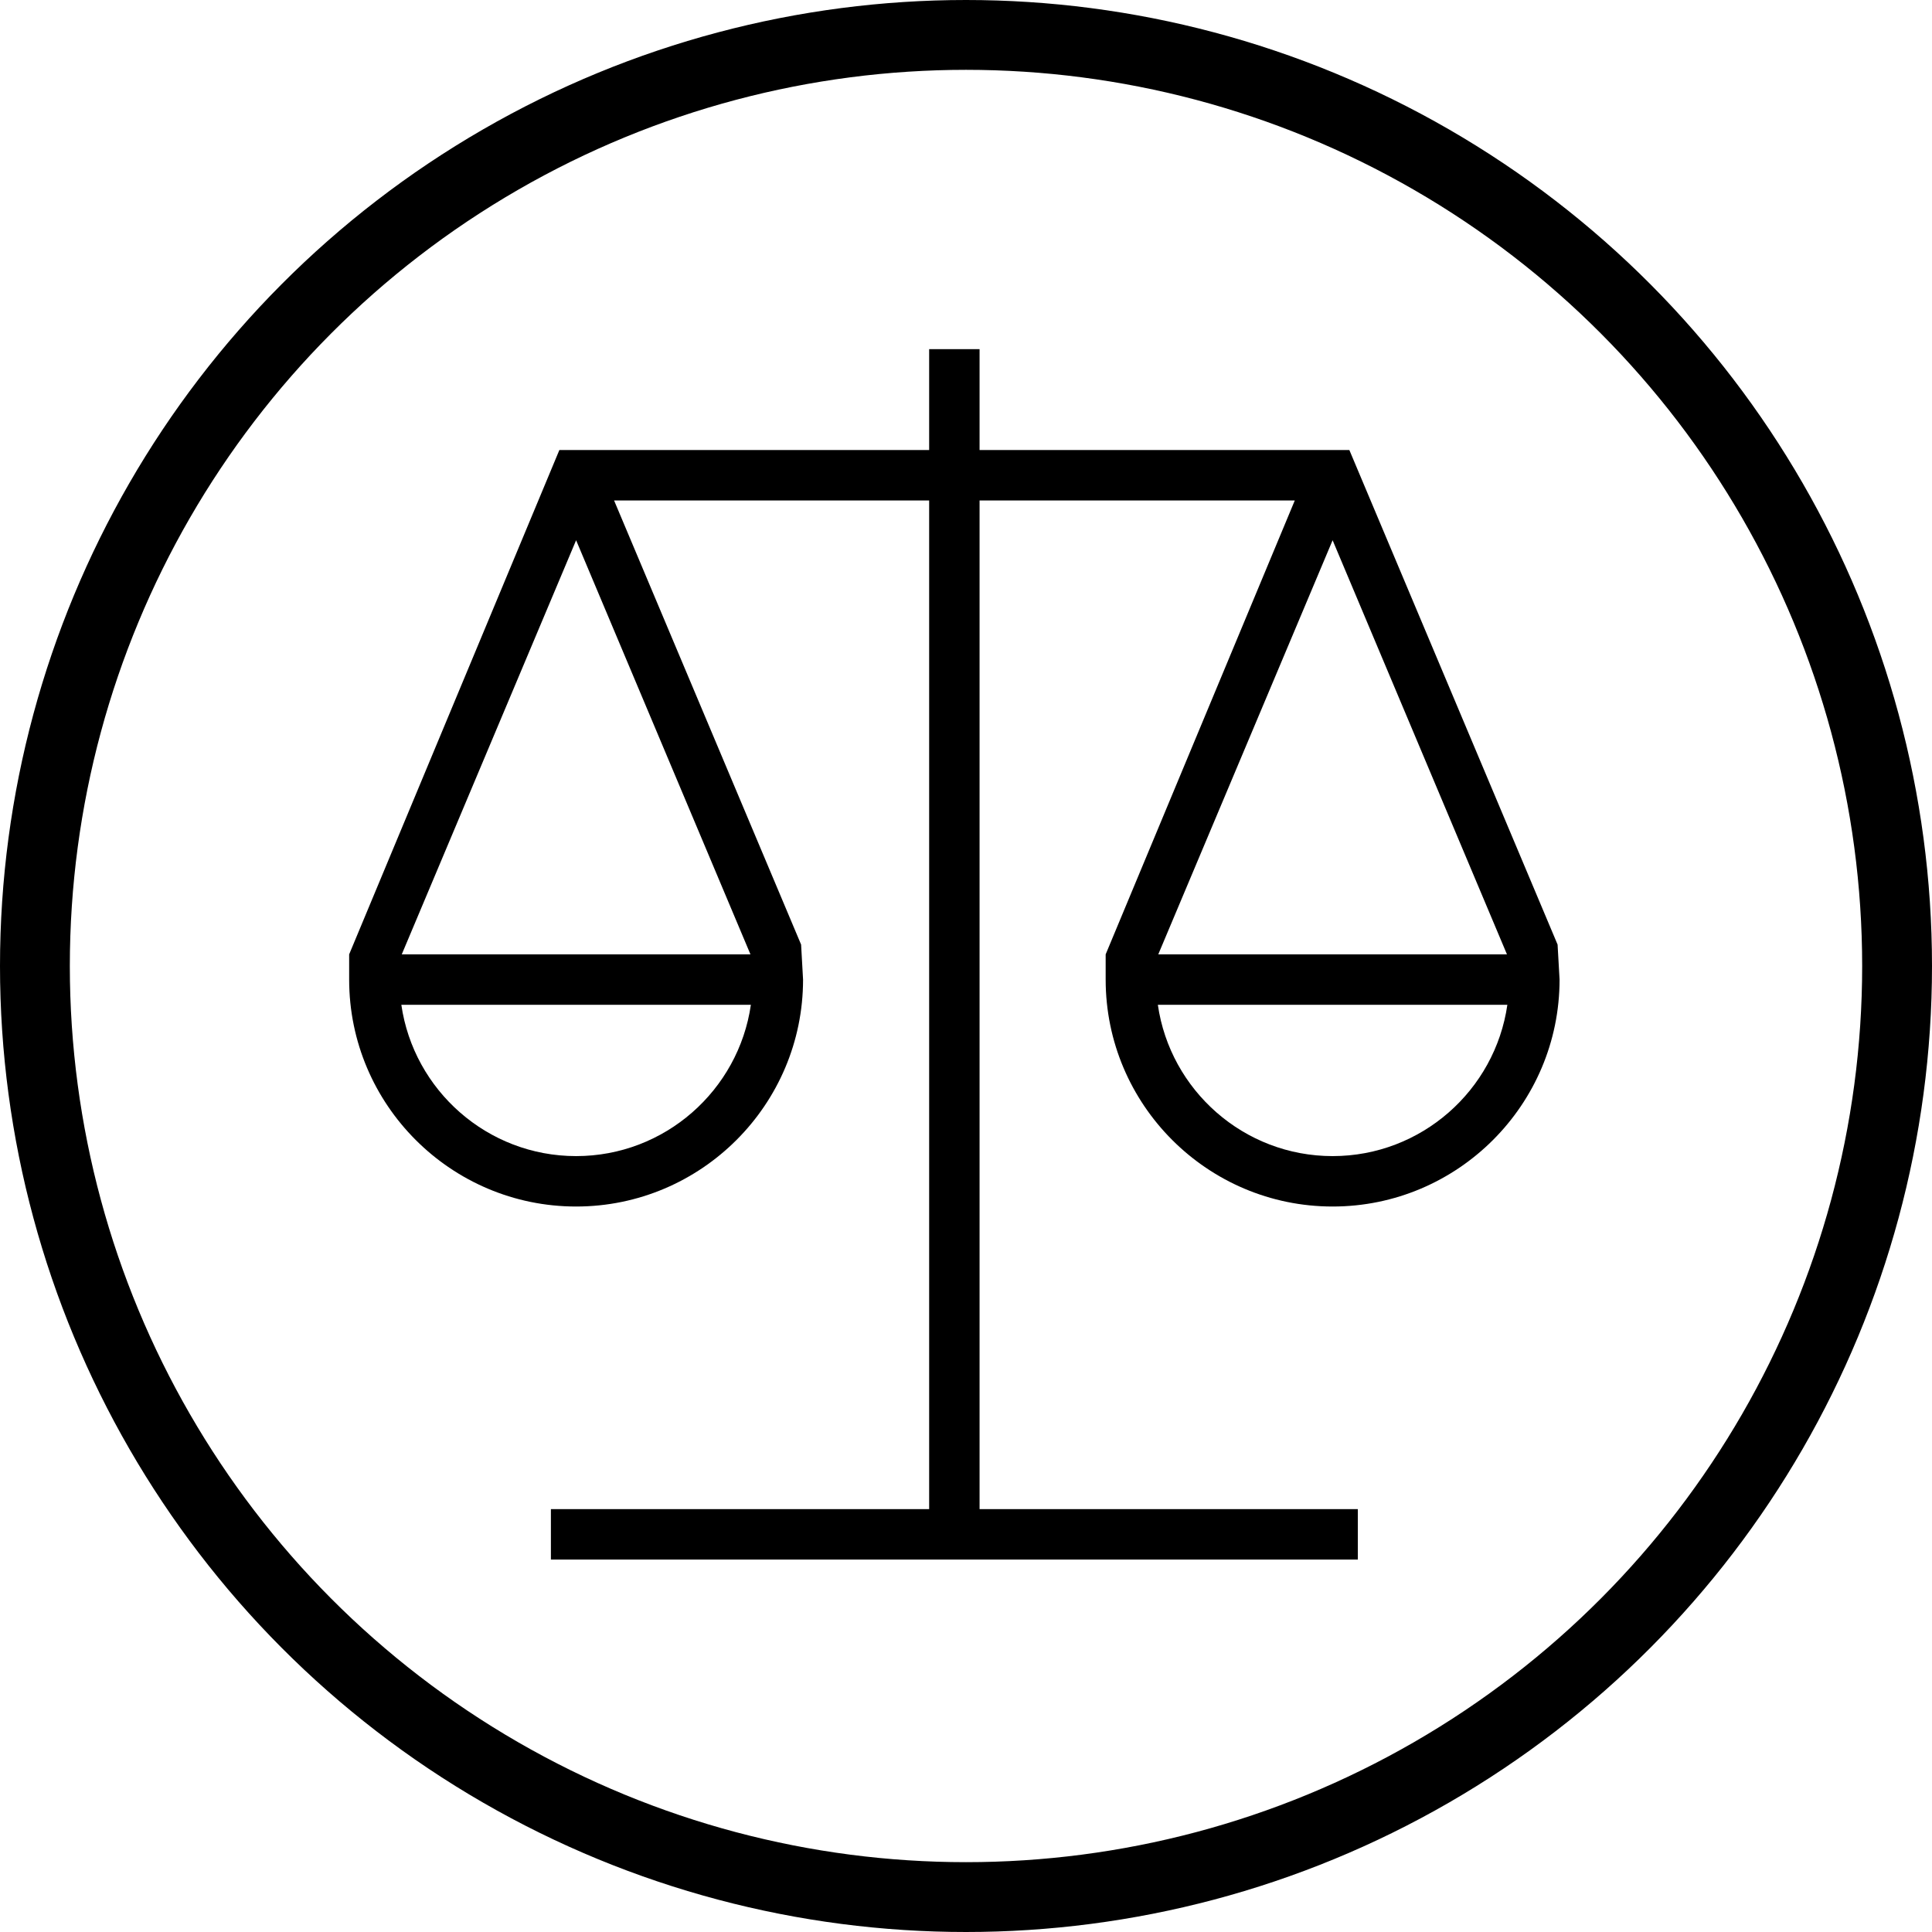
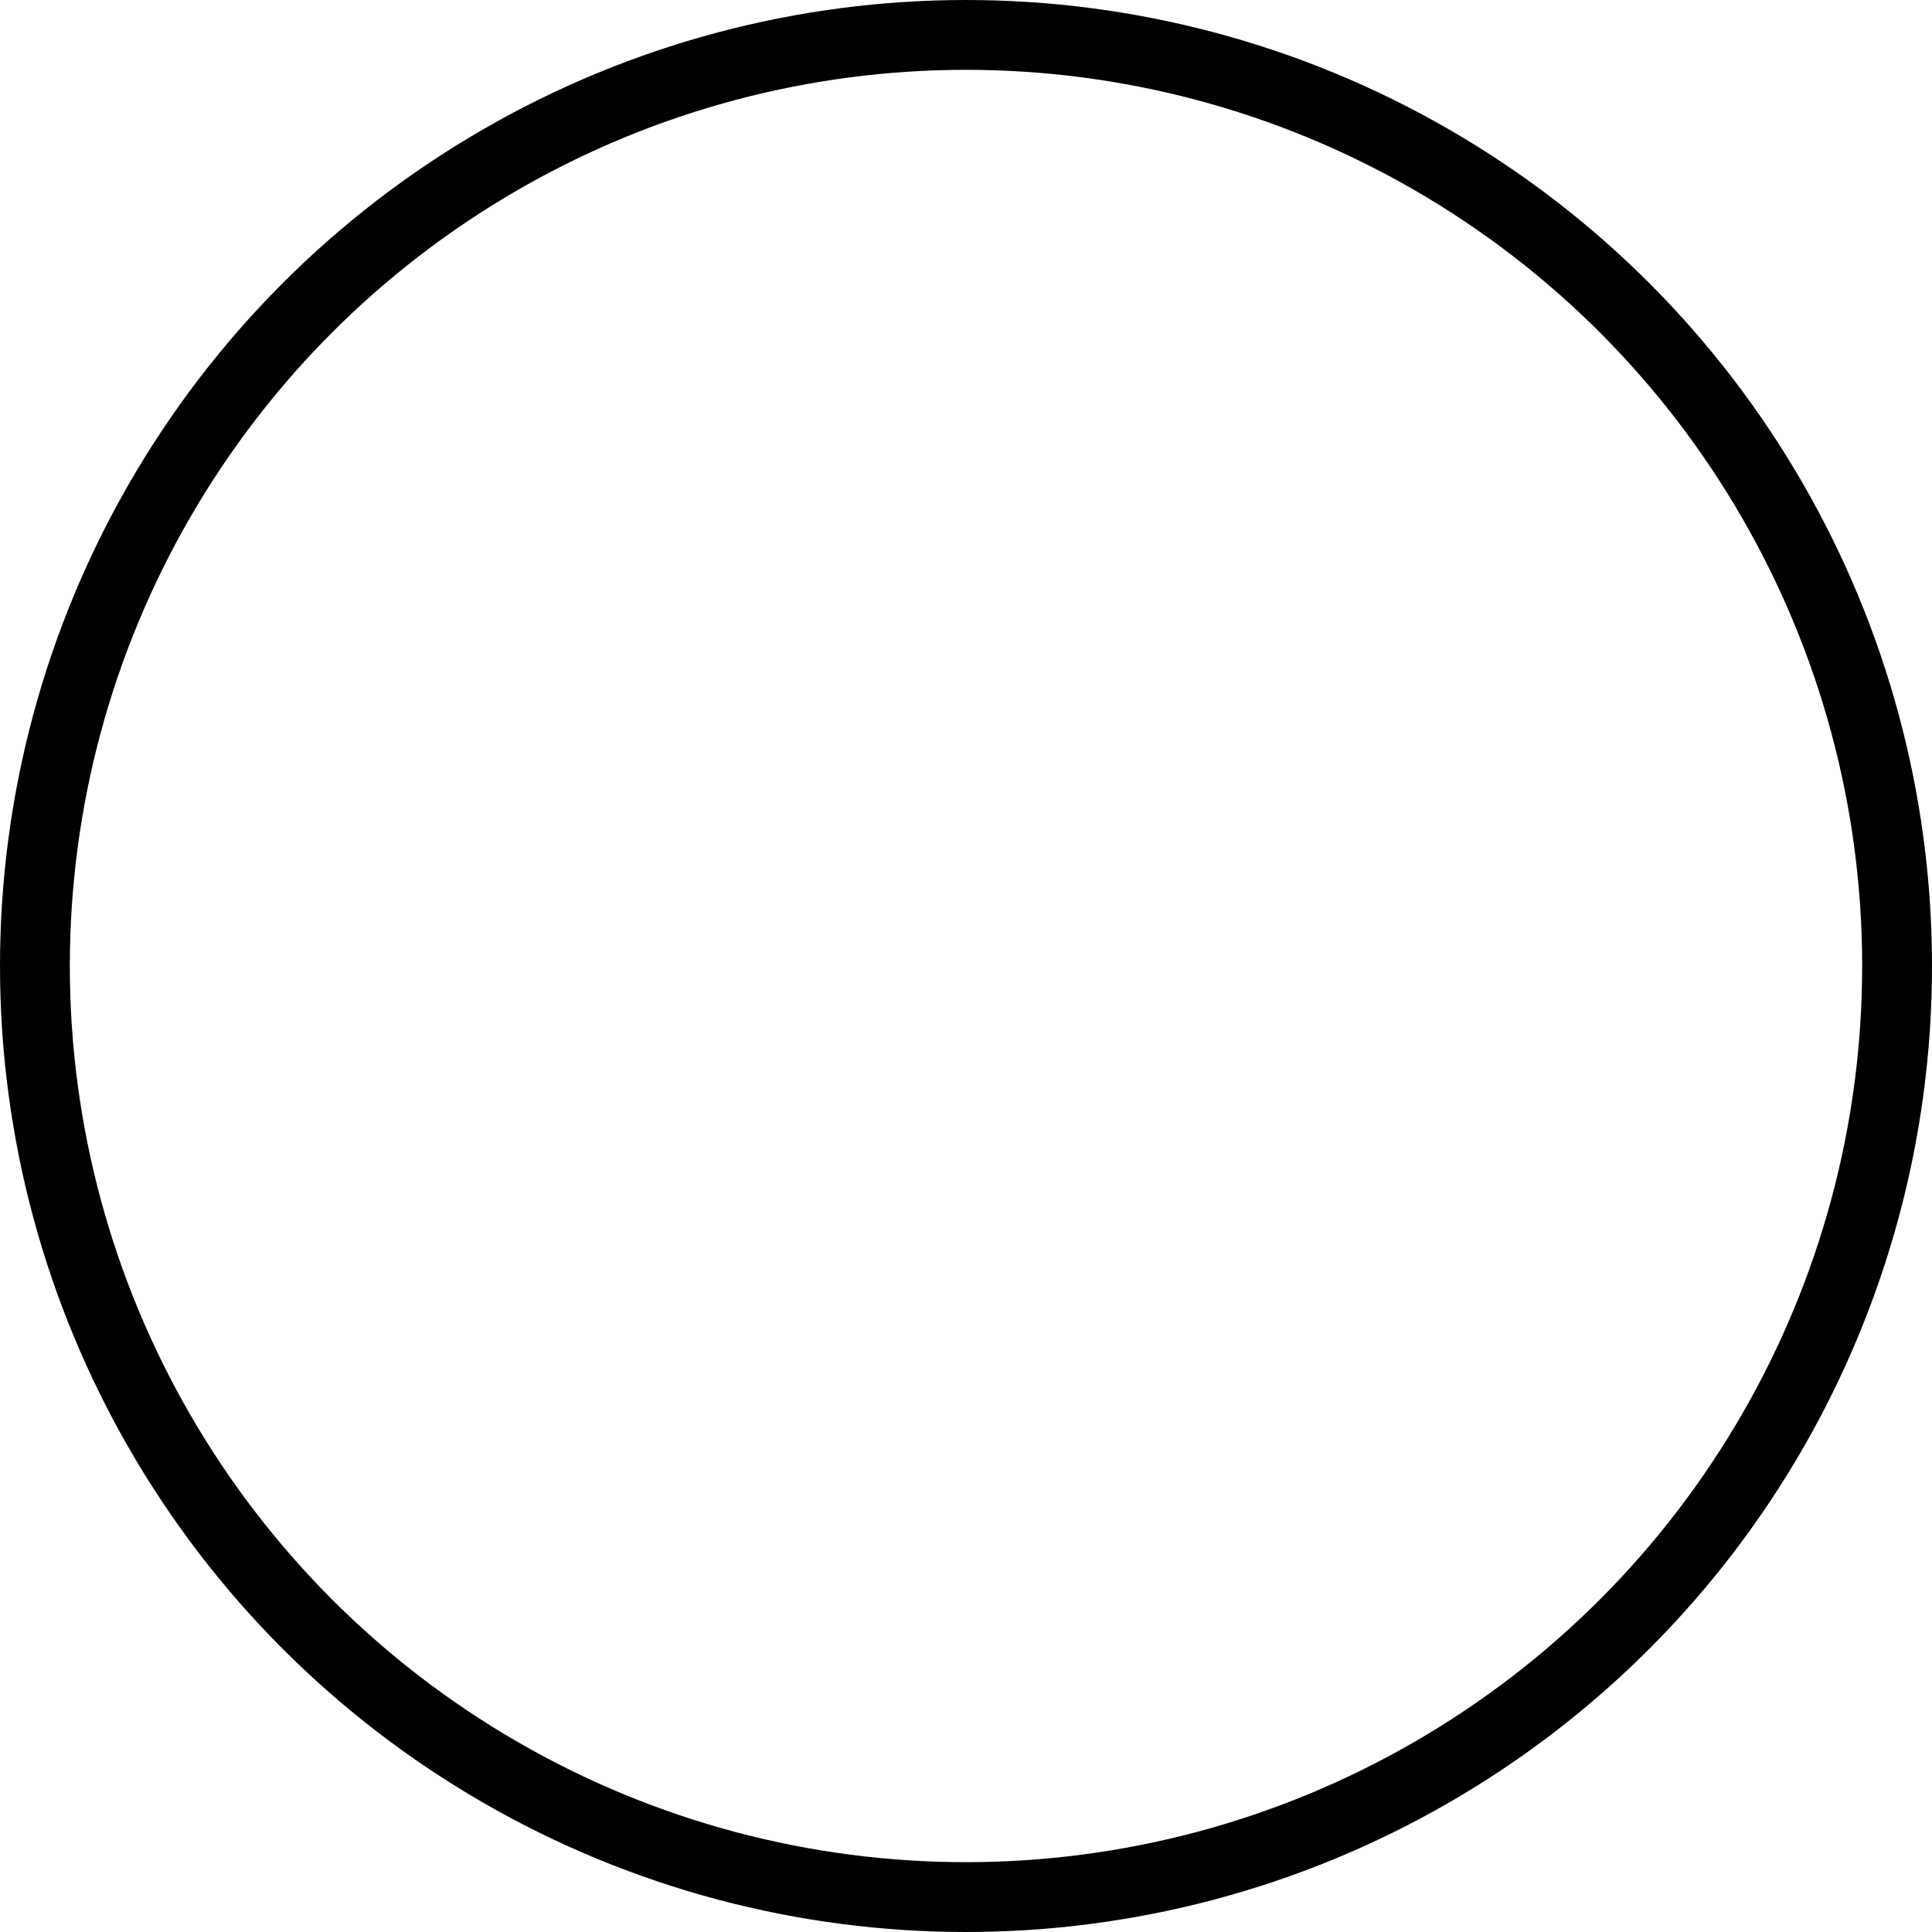
<svg xmlns="http://www.w3.org/2000/svg" version="1.1" width="83" height="83">
  <svg width="83" height="83" viewBox="0 0 83 83" fill="none">
    <circle cx="41.5" cy="41.5" r="40" stroke="black" stroke-width="3" />
-     <path d="M24.031 19.333H39.917V15H42.083V19.333H57.969L66.915 40.58L67 42.083C67 47.459 62.626 51.833 57.25 51.833C51.874 51.833 47.5 47.459 47.5 42.083V41L55.625 21.5H42.083V64.833H58.333V67H23.667V64.833H39.917V21.5H26.381L34.416 40.58L34.5 42.083C34.5 47.459 30.125 51.833 24.75 51.833C19.375 51.833 15 47.459 15 42.083V41L24.031 19.333ZM57.25 49.667C61.063 49.667 64.229 46.837 64.757 43.167H49.742C50.271 46.837 53.437 49.667 57.25 49.667ZM64.74 41L57.25 23.209L49.76 41H64.74ZM24.75 23.209L17.26 41H32.24L24.75 23.209ZM24.75 49.667C28.563 49.667 31.729 46.837 32.258 43.167H17.242C17.771 46.837 20.937 49.667 24.75 49.667Z" fill="black" />
  </svg>
  <style>@media (prefers-color-scheme: light) { :root { filter: none; } } @media (prefers-color-scheme: dark) { :root { filter: invert(100%); } } </style>
</svg>